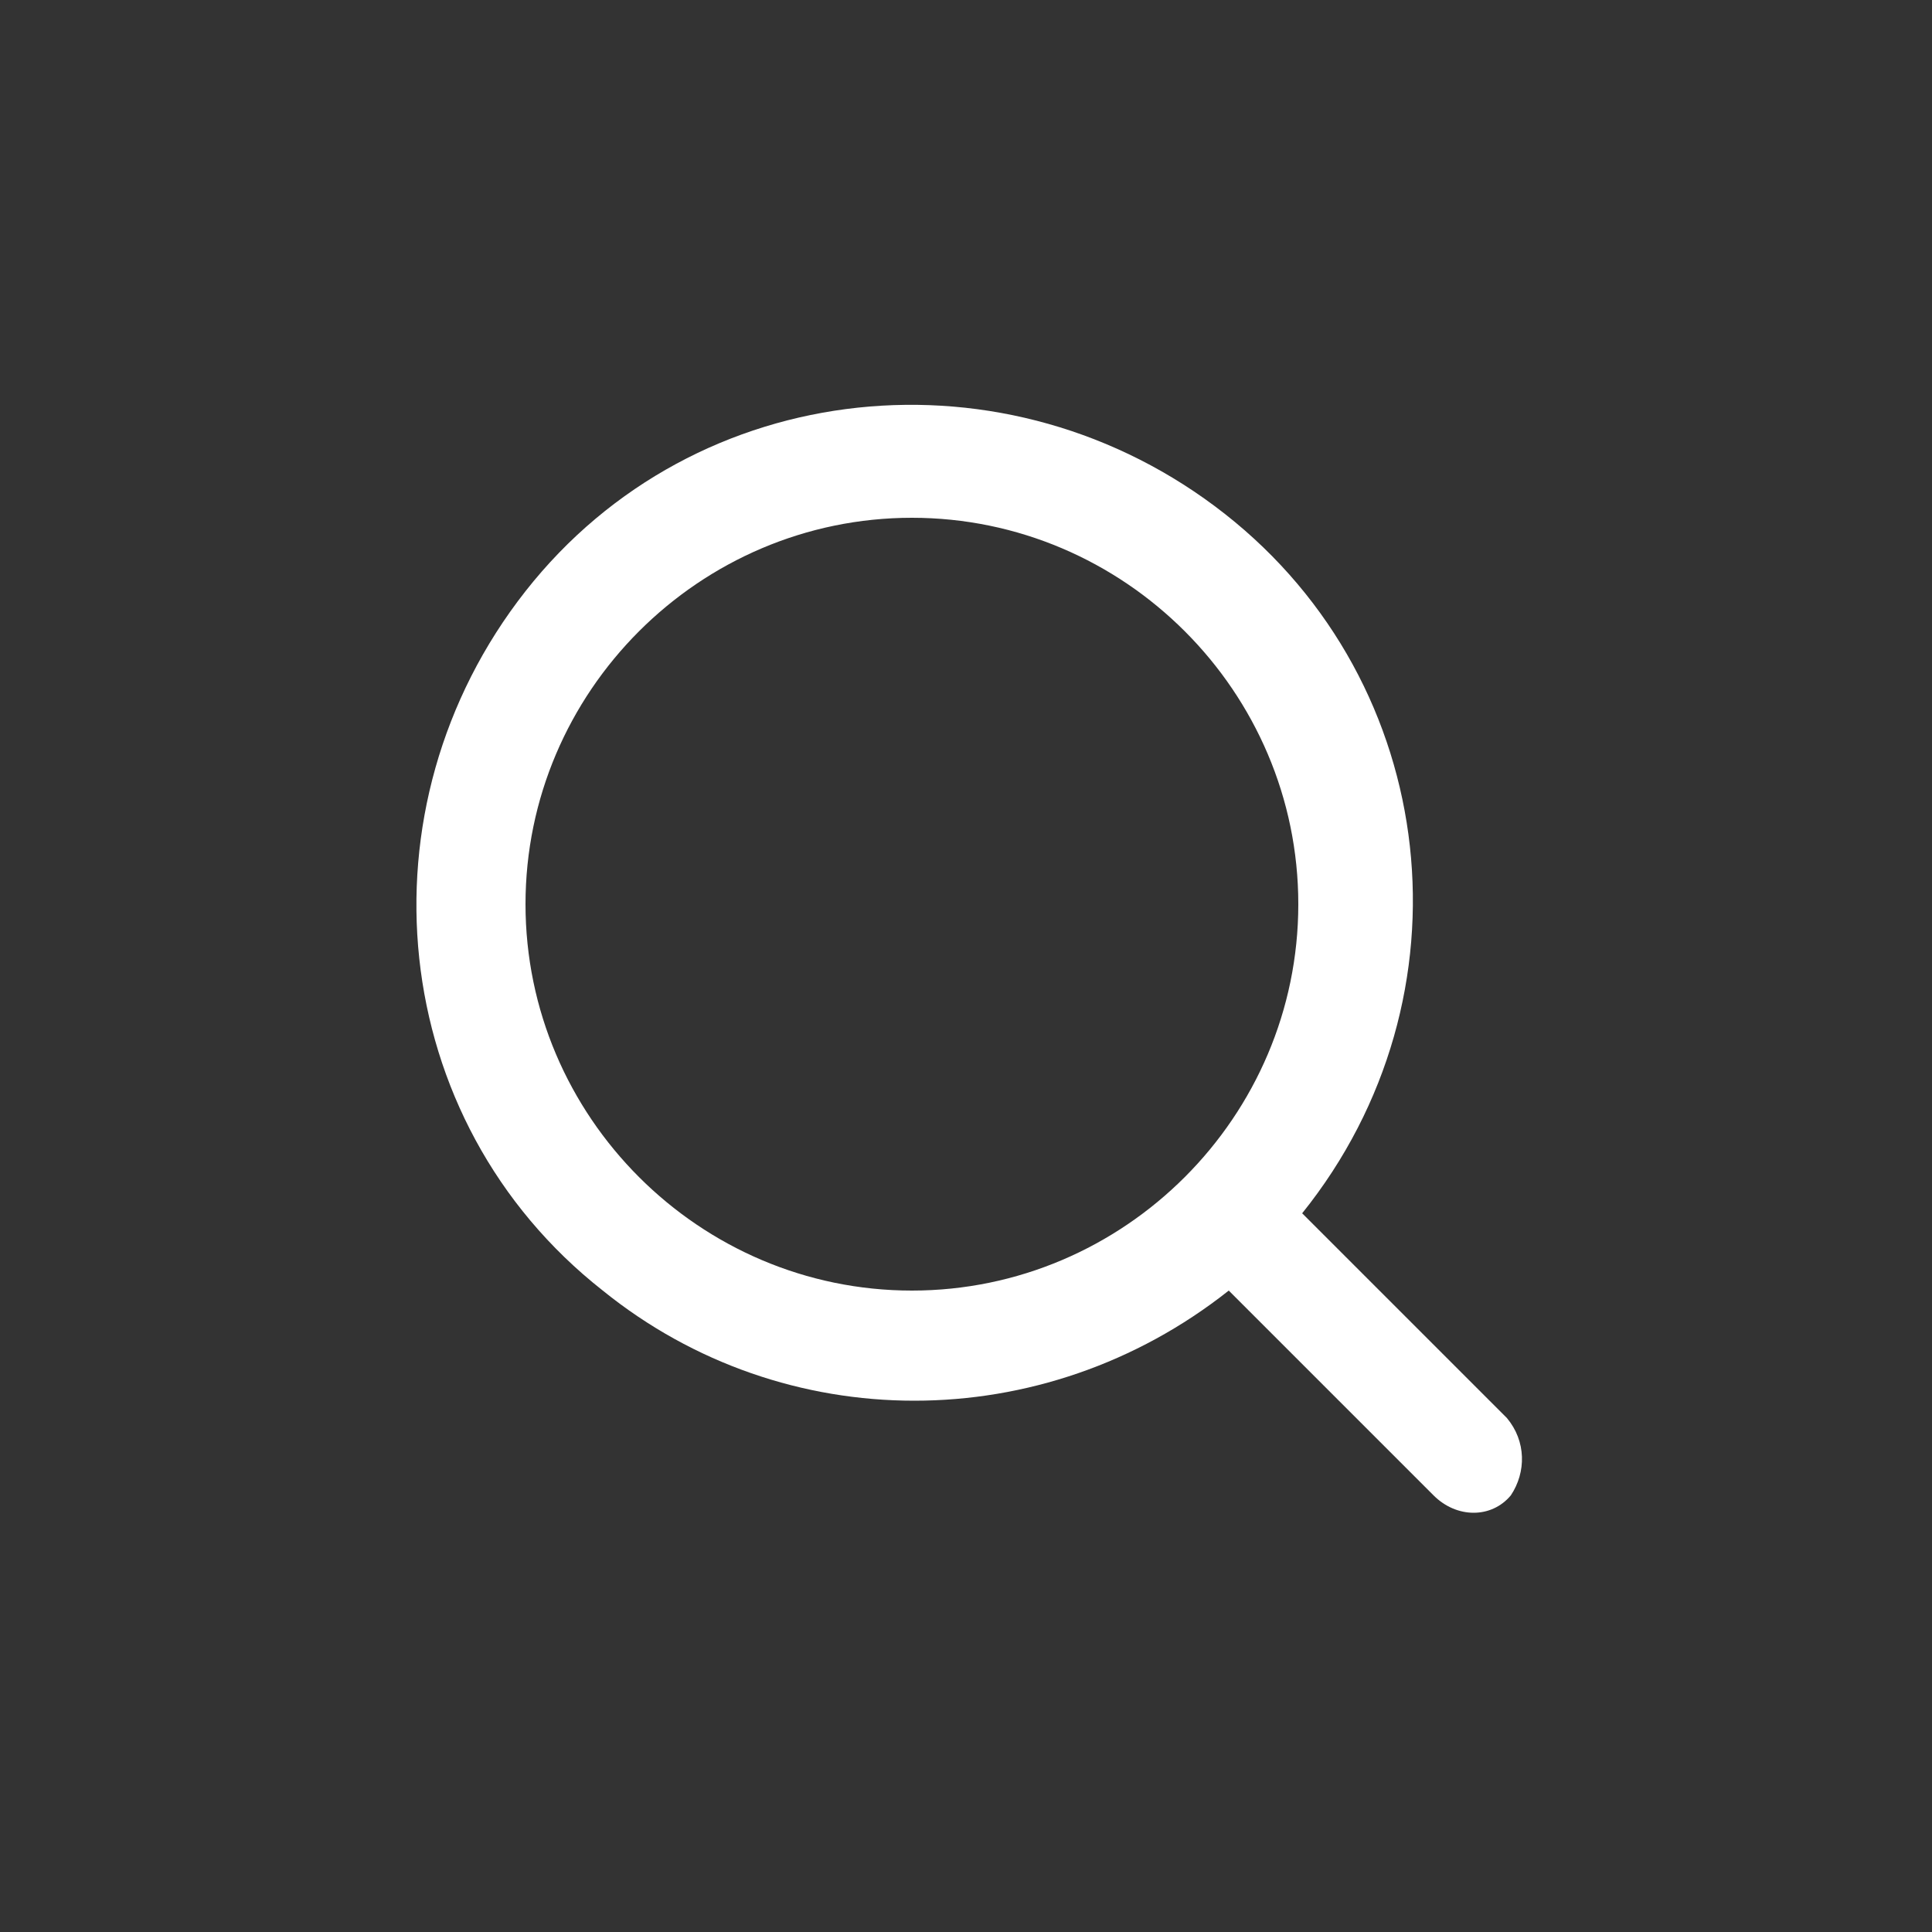
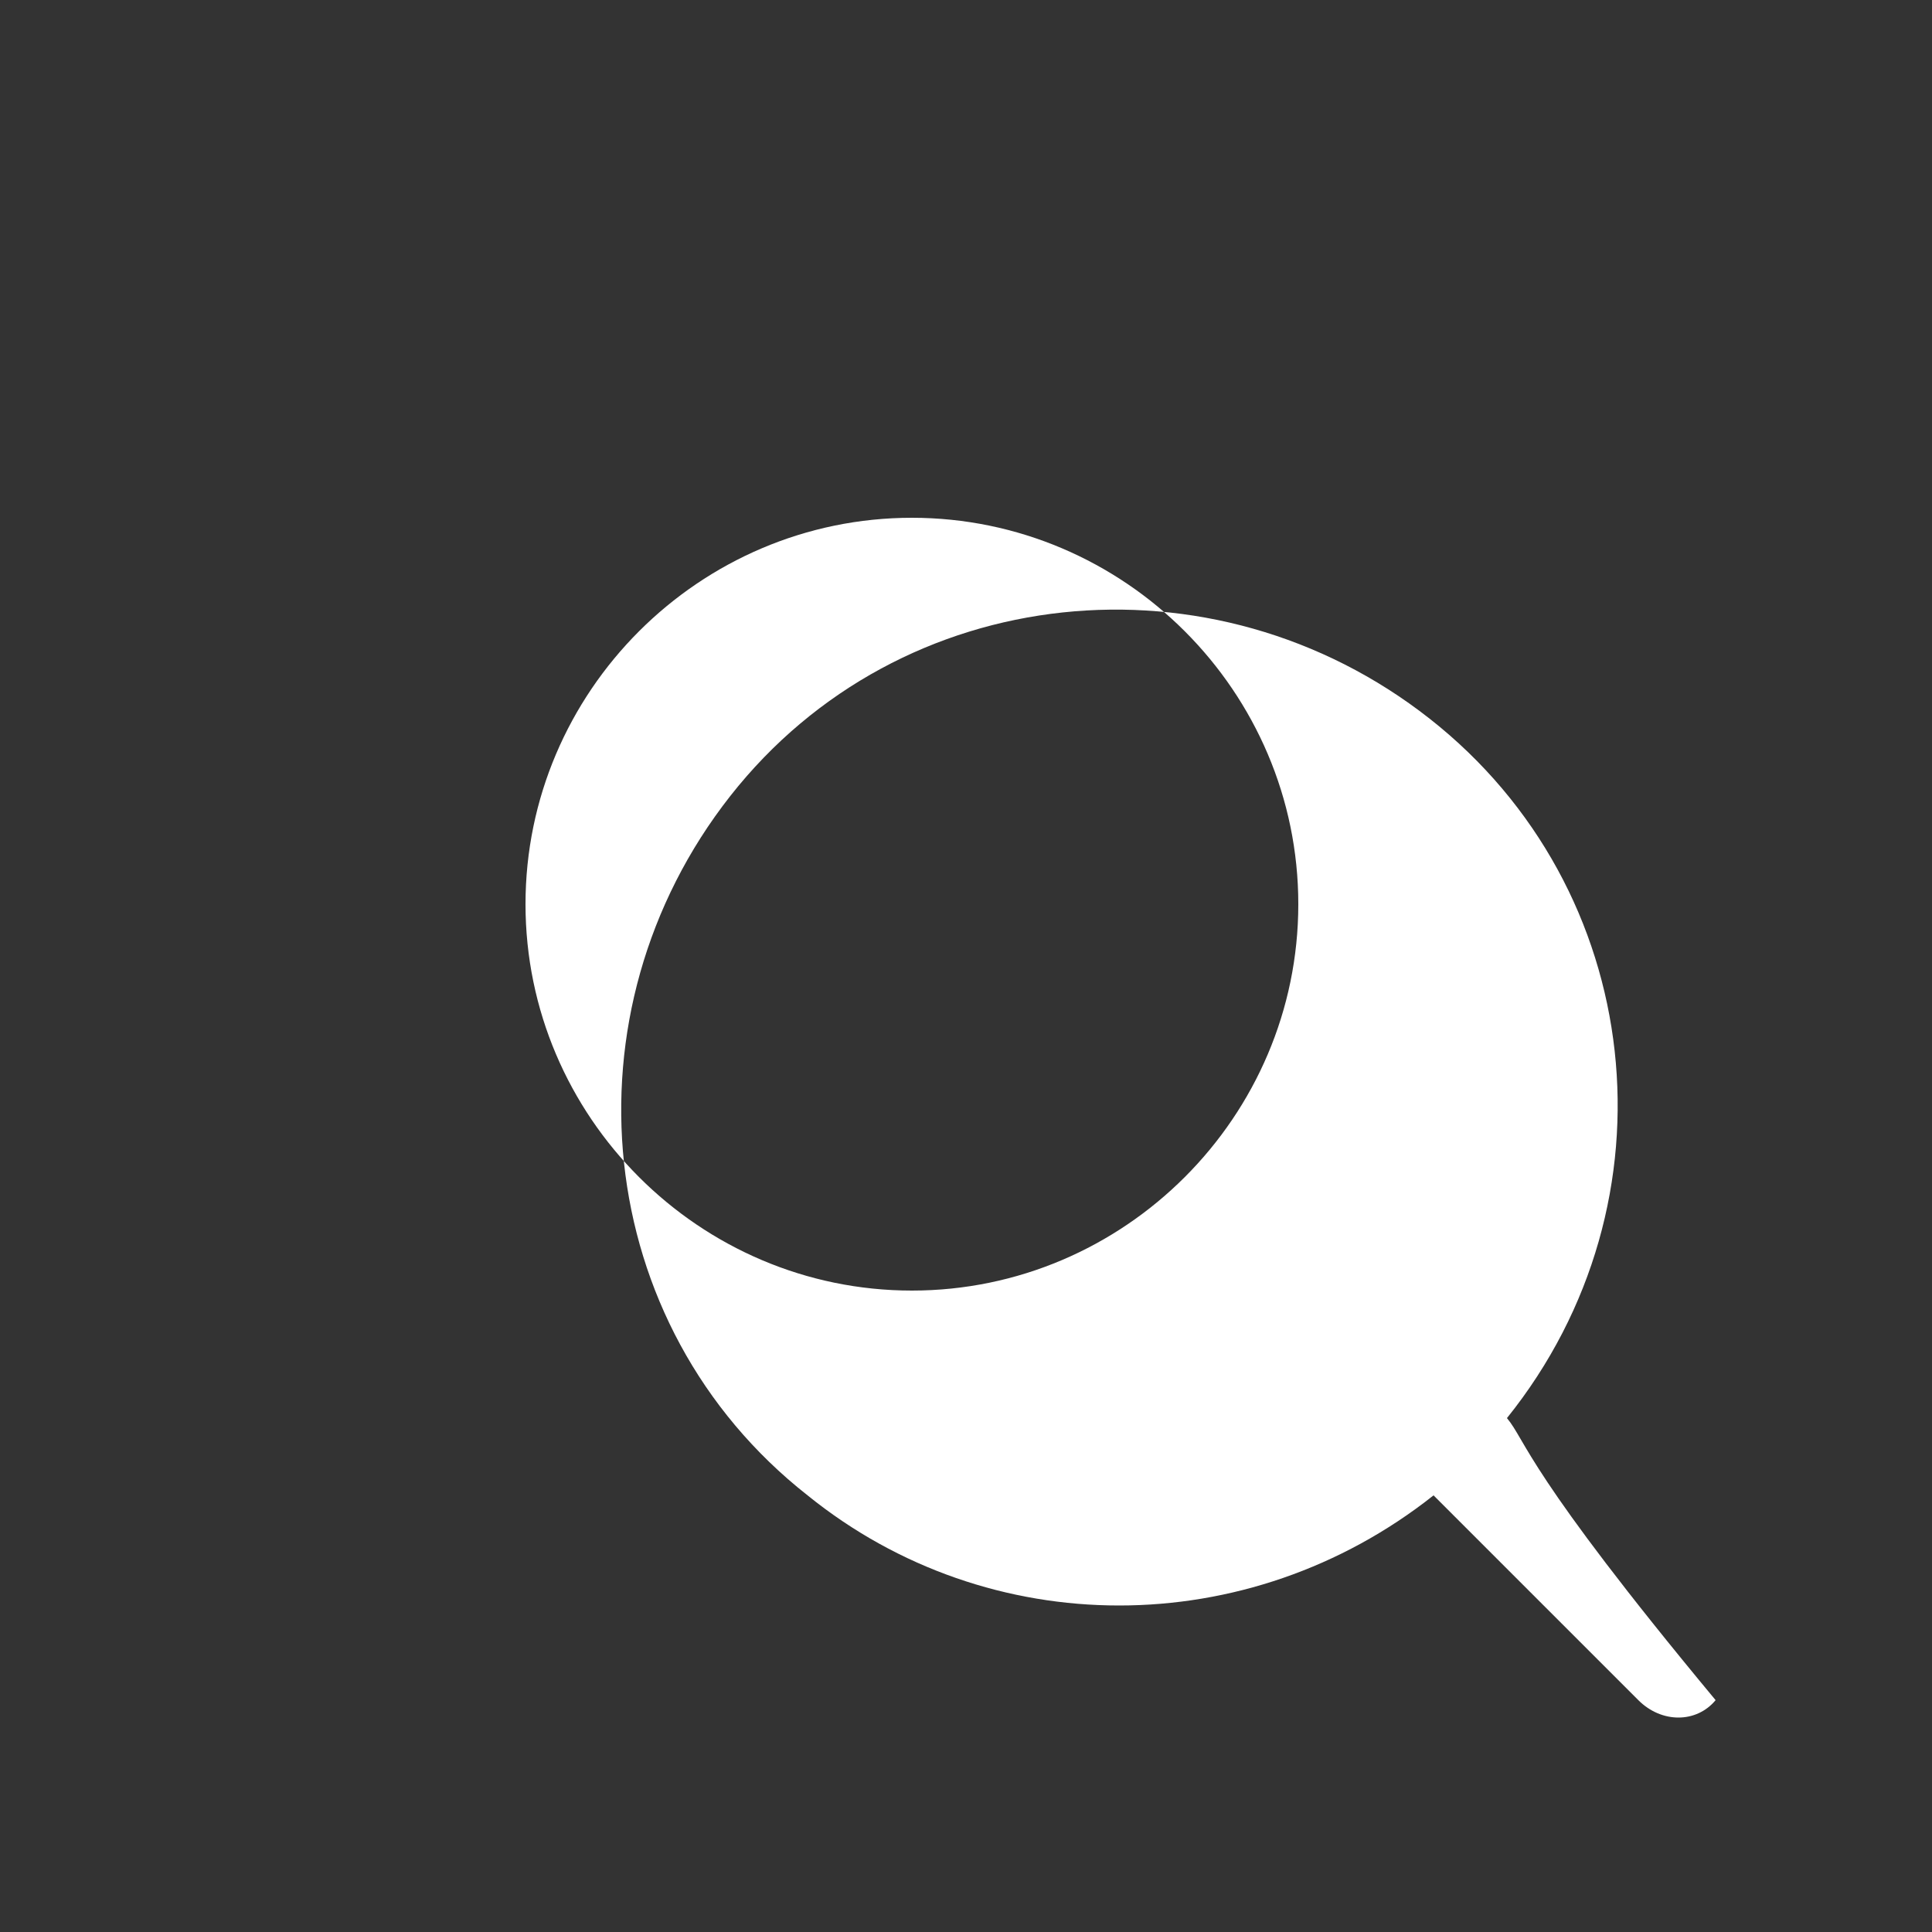
<svg xmlns="http://www.w3.org/2000/svg" width="28" height="28" viewBox="0 0 50 50" fill="none">
  <rect x="0" y="0" width="50" height="50" fill="#333333" stroke="none" />
-   <path fill="#FFFFFF" d="M39,36.7l-5.3-5.3c4.5-5.6,3.6-13.7-2-18.1s-13.7-3.6-18.1,2s-3.6,13.7,2,18.1c4.7,3.8,11.4,3.8,16.2,0l5.3,5.3 c0.6,0.6,1.5,0.6,2,0c0,0,0,0,0,0C39.5,38.1,39.5,37.3,39,36.7z M23.6,33.4c-5.5,0-10-4.5-10-10s4.5-10,10-10s10,4.5,10,10 S29.1,33.4,23.6,33.4z" />
+   <path fill="#FFFFFF" d="M39,36.7c4.5-5.6,3.6-13.7-2-18.1s-13.7-3.6-18.1,2s-3.6,13.7,2,18.1c4.7,3.8,11.4,3.8,16.2,0l5.3,5.3 c0.6,0.6,1.5,0.6,2,0c0,0,0,0,0,0C39.5,38.1,39.5,37.3,39,36.7z M23.6,33.4c-5.5,0-10-4.5-10-10s4.5-10,10-10s10,4.5,10,10 S29.1,33.4,23.6,33.4z" />
</svg>